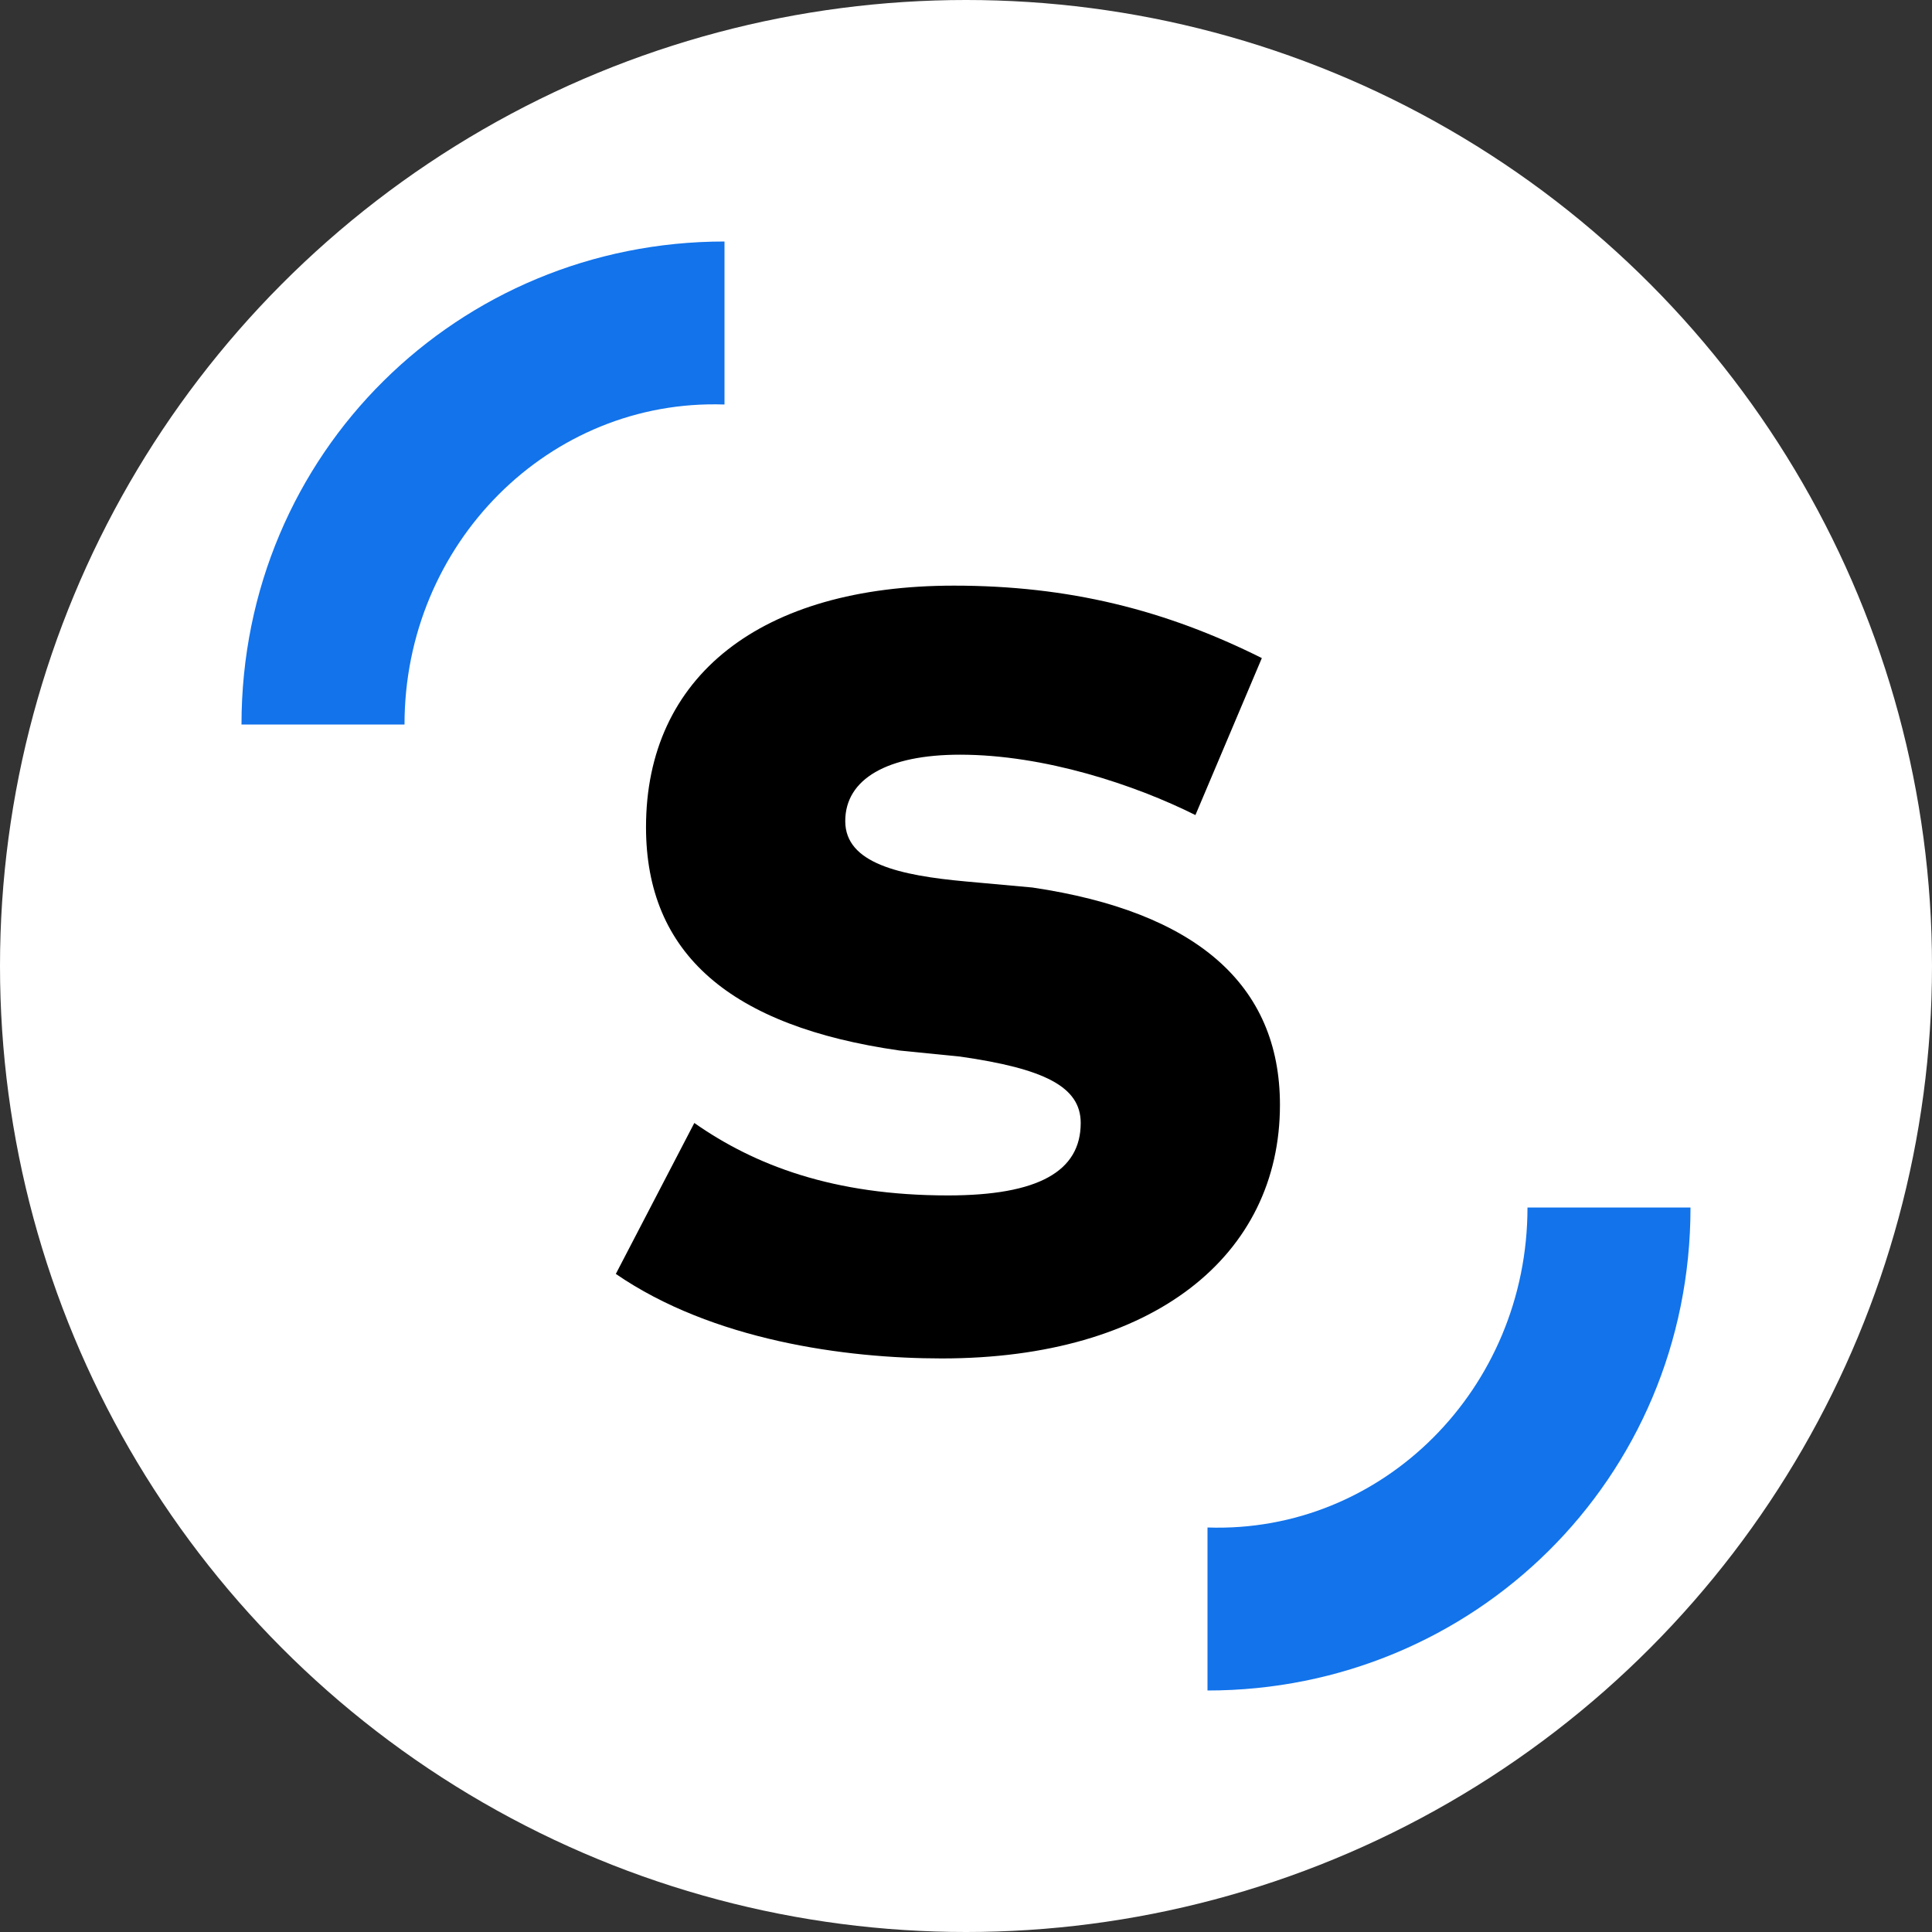
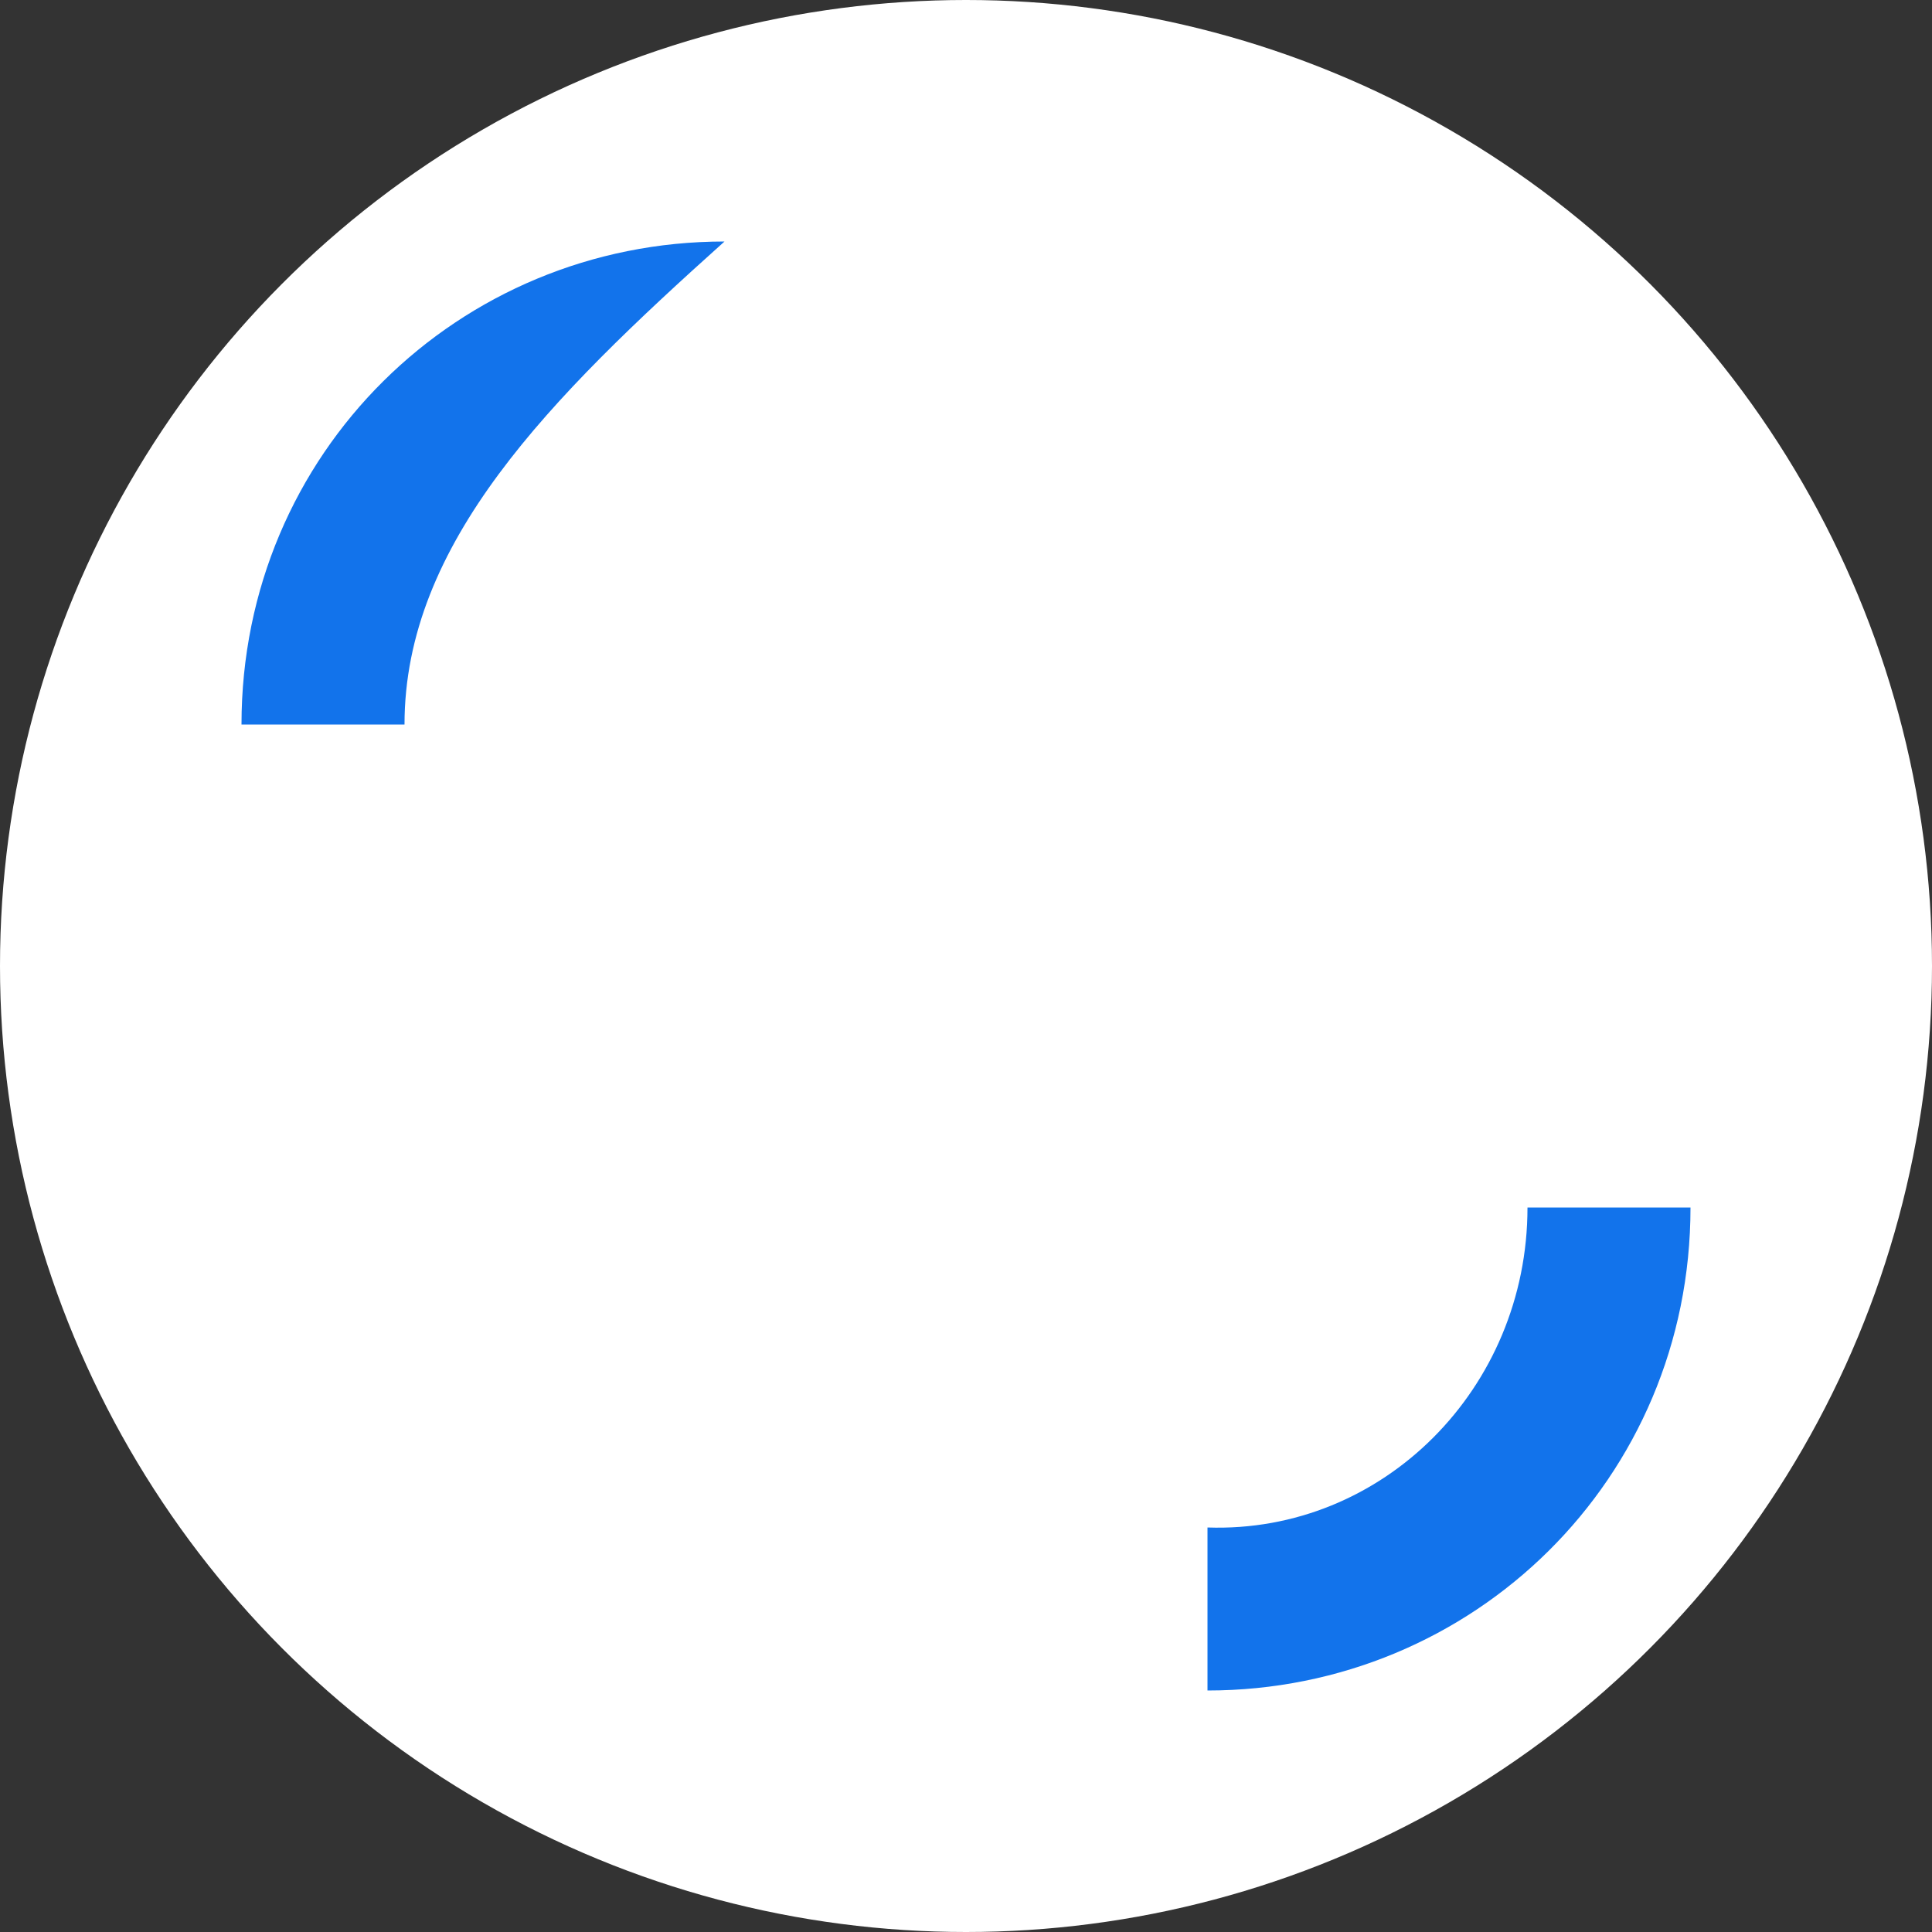
<svg xmlns="http://www.w3.org/2000/svg" version="1.1" id="Capa_1" x="0px" y="0px" viewBox="0 0 32 32" style="enable-background:new 0 0 32 32;" xml:space="preserve">
  <rect x="0" y="0" width="32" height="32" fill="#333333" stroke="none" />
  <style type="text/css">
	.st0{fill:#FFFFFF;}
	.st1{fill:#1273EB;}
</style>
  <circle class="st0" cx="16" cy="16" r="16" />
  <g>
-     <path class="st1" d="M6.7,12H4c0-4.5,3.6-8,8-8v2.7C9.1,6.6,6.7,9,6.7,12z" />
+     <path class="st1" d="M6.7,12H4c0-4.5,3.6-8,8-8C9.1,6.6,6.7,9,6.7,12z" />
    <path class="st1" d="M25.3,20H28c0,4.5-3.6,8-8,8v-2.7C22.9,25.4,25.3,23,25.3,20z" />
-     <path id="isotipo" d="M19.8,13.5c-1-0.5-2.5-1-3.9-1c-1.2,0-1.9,0.4-1.9,1.1c0,0.7,0.9,0.9,2,1l1.1,0.1c2.7,0.4,4.1,1.6,4.1,3.6   c0,2.5-2.1,4.2-5.6,4.2c-1.6,0-3.8-0.3-5.4-1.4l1.3-2.5c1,0.7,2.3,1.2,4.2,1.2c1.5,0,2.2-0.4,2.2-1.2c0-0.6-0.6-0.9-2-1.1l-1-0.1   c-2.8-0.4-4.2-1.6-4.2-3.7c0-2.5,1.9-4,5.1-4c1.9,0,3.5,0.4,5.1,1.2L19.8,13.5z" />
  </g>
</svg>